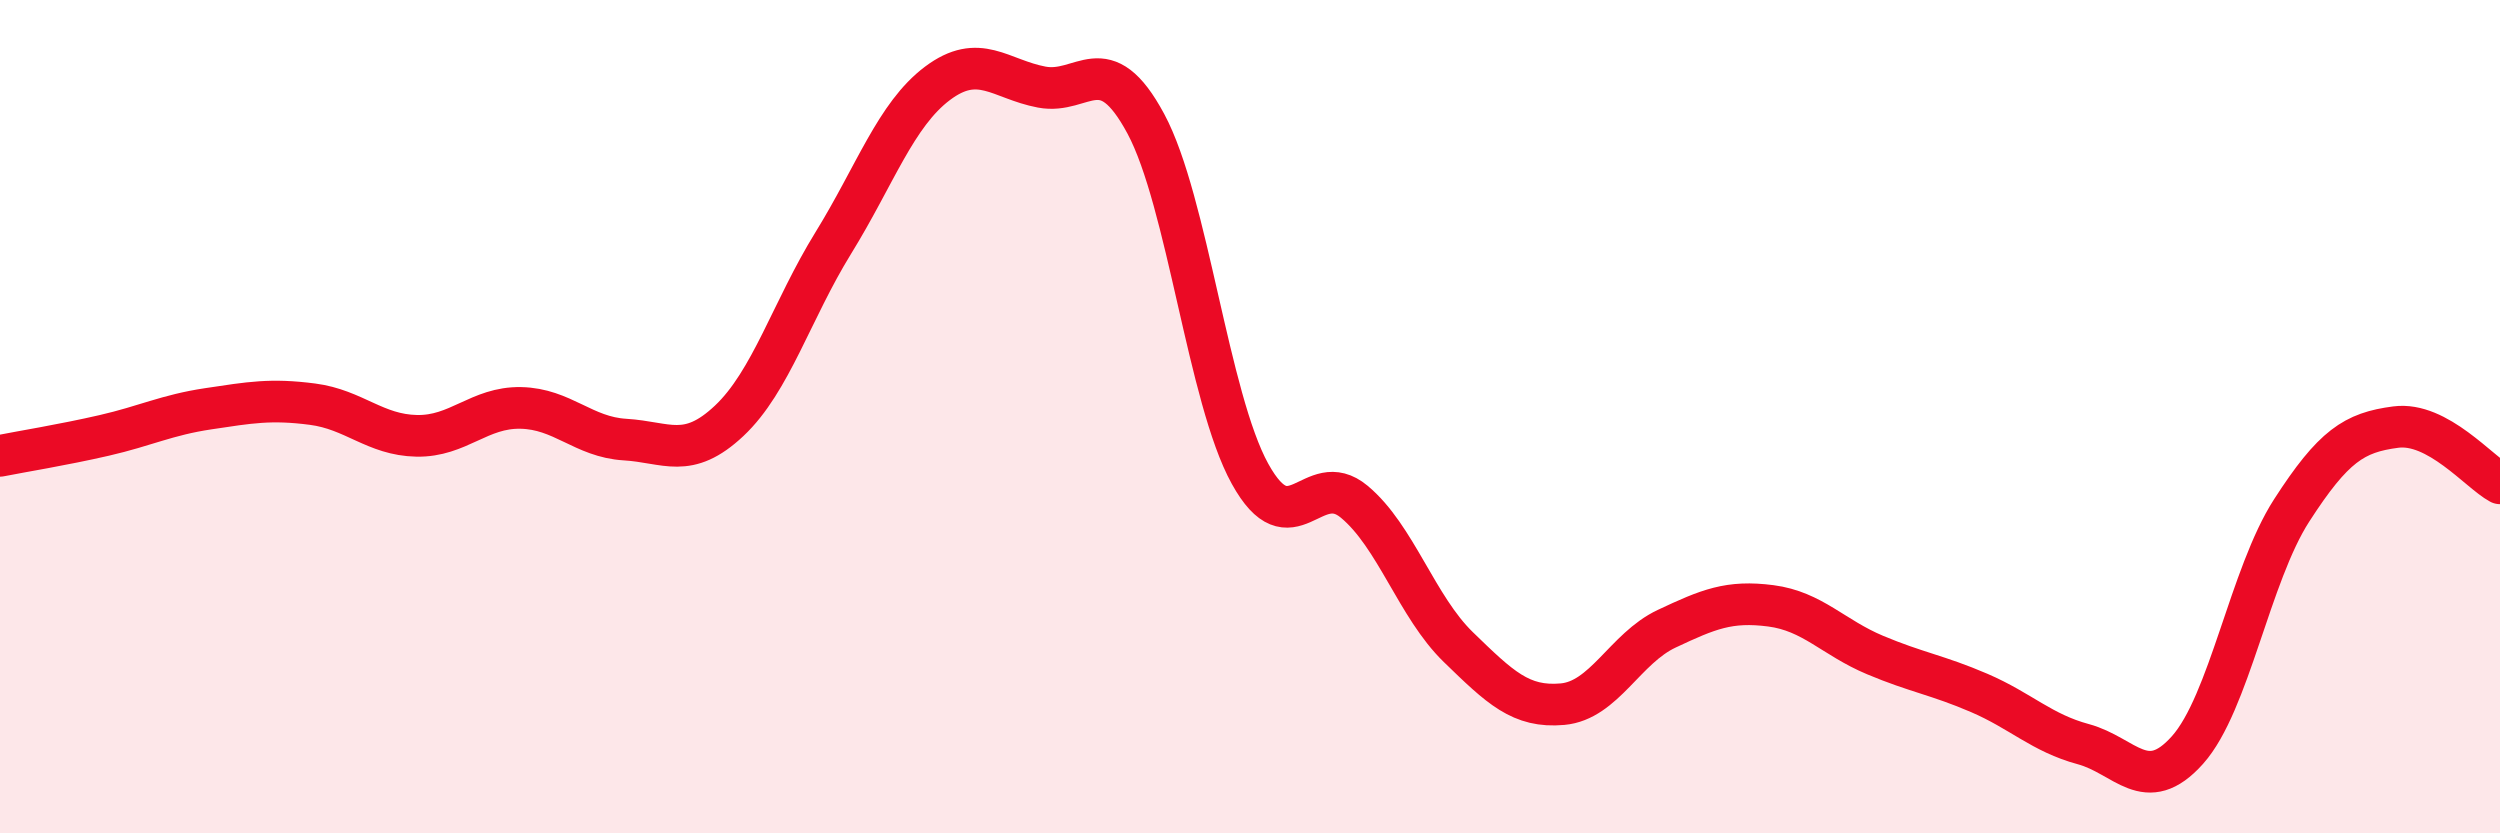
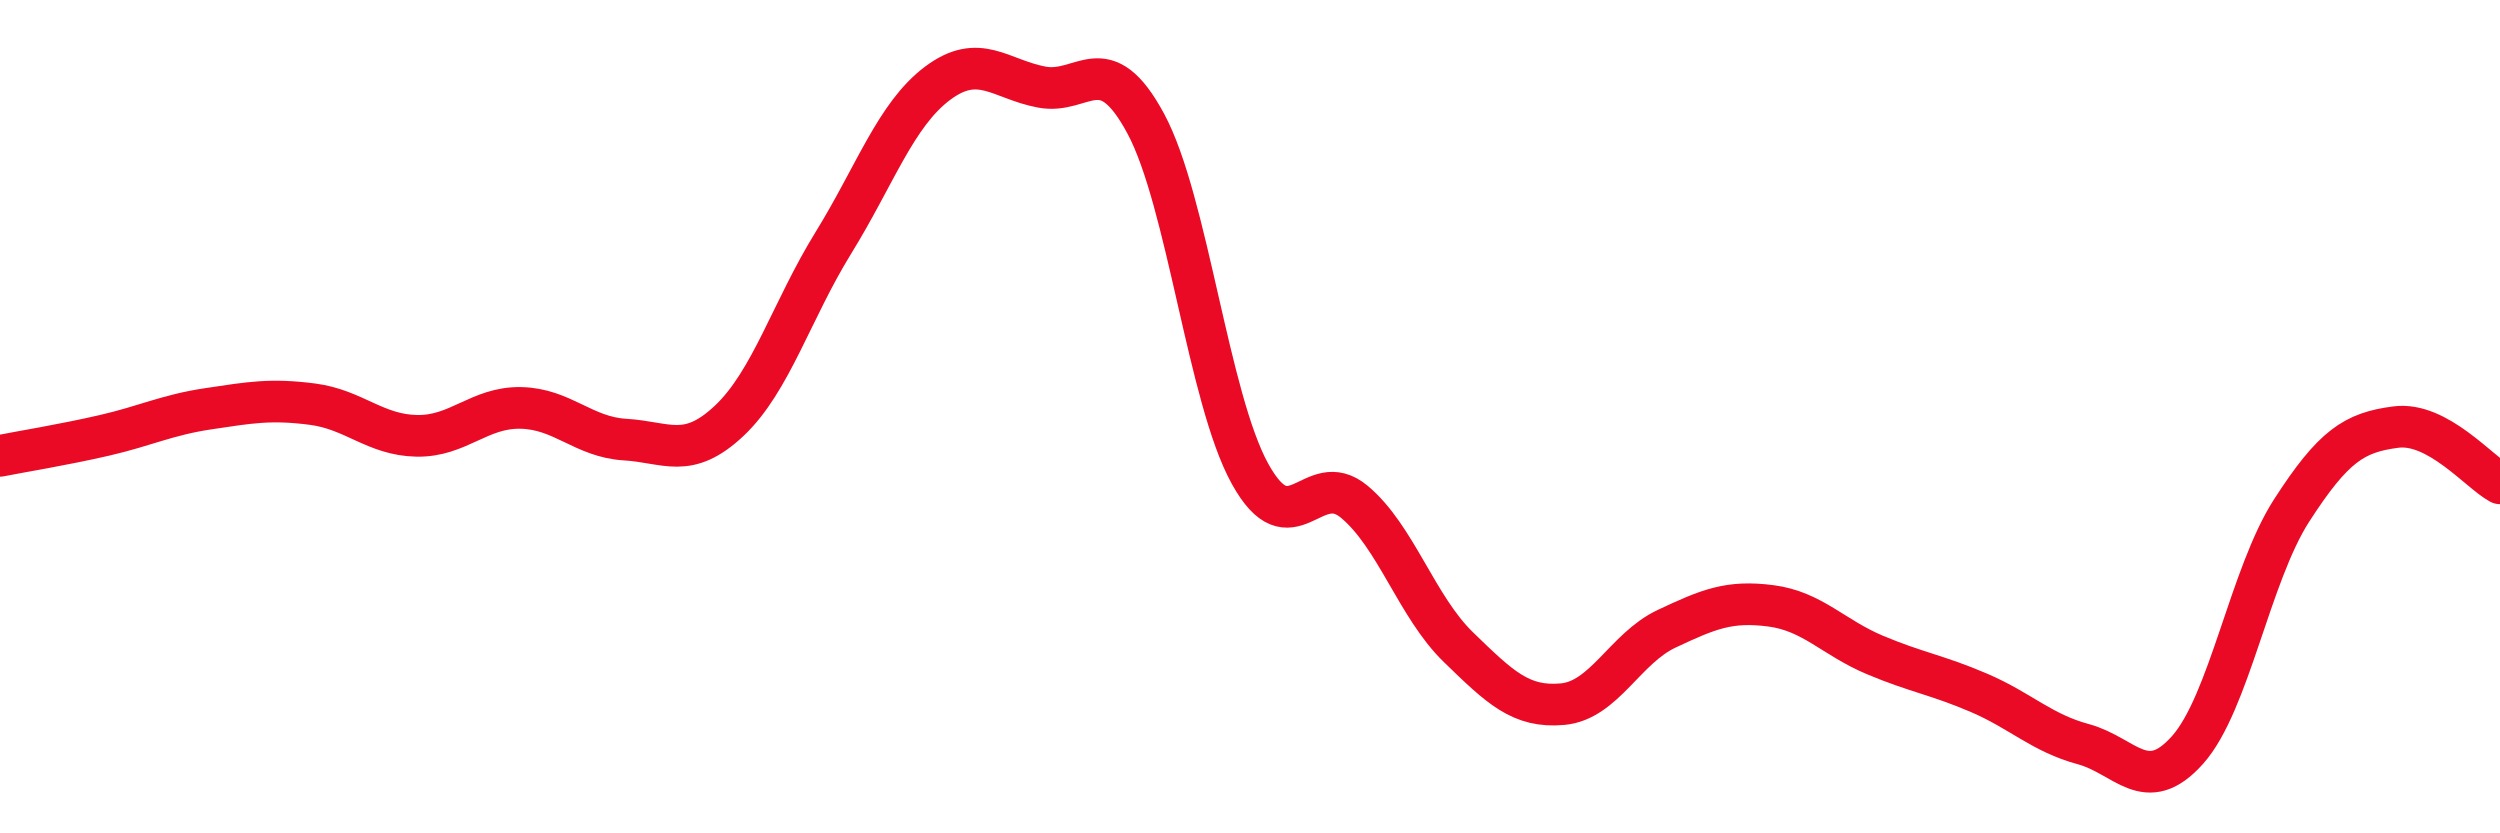
<svg xmlns="http://www.w3.org/2000/svg" width="60" height="20" viewBox="0 0 60 20">
-   <path d="M 0,10.94 C 0.5,10.84 1.5,10.68 2.5,10.45 C 3.5,10.22 4,9.96 5,9.81 C 6,9.66 6.5,9.57 7.5,9.7 C 8.5,9.83 9,10.44 10,10.46 C 11,10.48 11.5,9.77 12.5,9.79 C 13.5,9.81 14,10.49 15,10.55 C 16,10.61 16.5,11.04 17.5,10.1 C 18.5,9.16 19,7.45 20,5.83 C 21,4.21 21.5,2.75 22.5,2 C 23.5,1.25 24,1.9 25,2.09 C 26,2.28 26.5,1.11 27.5,2.97 C 28.5,4.83 29,9.56 30,11.37 C 31,13.18 31.5,11.21 32.5,12.04 C 33.5,12.87 34,14.56 35,15.53 C 36,16.5 36.5,16.99 37.5,16.9 C 38.5,16.81 39,15.56 40,15.09 C 41,14.62 41.5,14.41 42.5,14.54 C 43.5,14.67 44,15.3 45,15.72 C 46,16.14 46.5,16.2 47.5,16.63 C 48.5,17.06 49,17.59 50,17.86 C 51,18.13 51.5,19.12 52.5,18 C 53.5,16.88 54,13.8 55,12.25 C 56,10.7 56.5,10.38 57.5,10.25 C 58.5,10.12 59.5,11.33 60,11.6L60 20L0 20Z" fill="#EB0A25" opacity="0.1" stroke-linecap="round" stroke-linejoin="round" />
  <path d="M 0,10.94 C 0.5,10.84 1.5,10.68 2.5,10.45 C 3.5,10.22 4,9.96 5,9.81 C 6,9.66 6.5,9.57 7.5,9.7 C 8.5,9.83 9,10.44 10,10.46 C 11,10.48 11.5,9.77 12.5,9.79 C 13.5,9.81 14,10.49 15,10.55 C 16,10.61 16.5,11.04 17.5,10.1 C 18.5,9.16 19,7.45 20,5.83 C 21,4.21 21.5,2.75 22.5,2 C 23.5,1.25 24,1.9 25,2.09 C 26,2.28 26.5,1.11 27.5,2.97 C 28.5,4.83 29,9.56 30,11.37 C 31,13.18 31.5,11.21 32.5,12.04 C 33.5,12.87 34,14.56 35,15.53 C 36,16.5 36.5,16.99 37.5,16.9 C 38.5,16.81 39,15.56 40,15.09 C 41,14.62 41.5,14.41 42.5,14.54 C 43.5,14.67 44,15.3 45,15.72 C 46,16.14 46.5,16.2 47.5,16.63 C 48.5,17.06 49,17.59 50,17.86 C 51,18.13 51.5,19.12 52.5,18 C 53.5,16.88 54,13.8 55,12.25 C 56,10.7 56.5,10.38 57.5,10.25 C 58.5,10.12 59.5,11.33 60,11.6" stroke="#EB0A25" stroke-width="1" fill="none" stroke-linecap="round" stroke-linejoin="round" />
</svg>